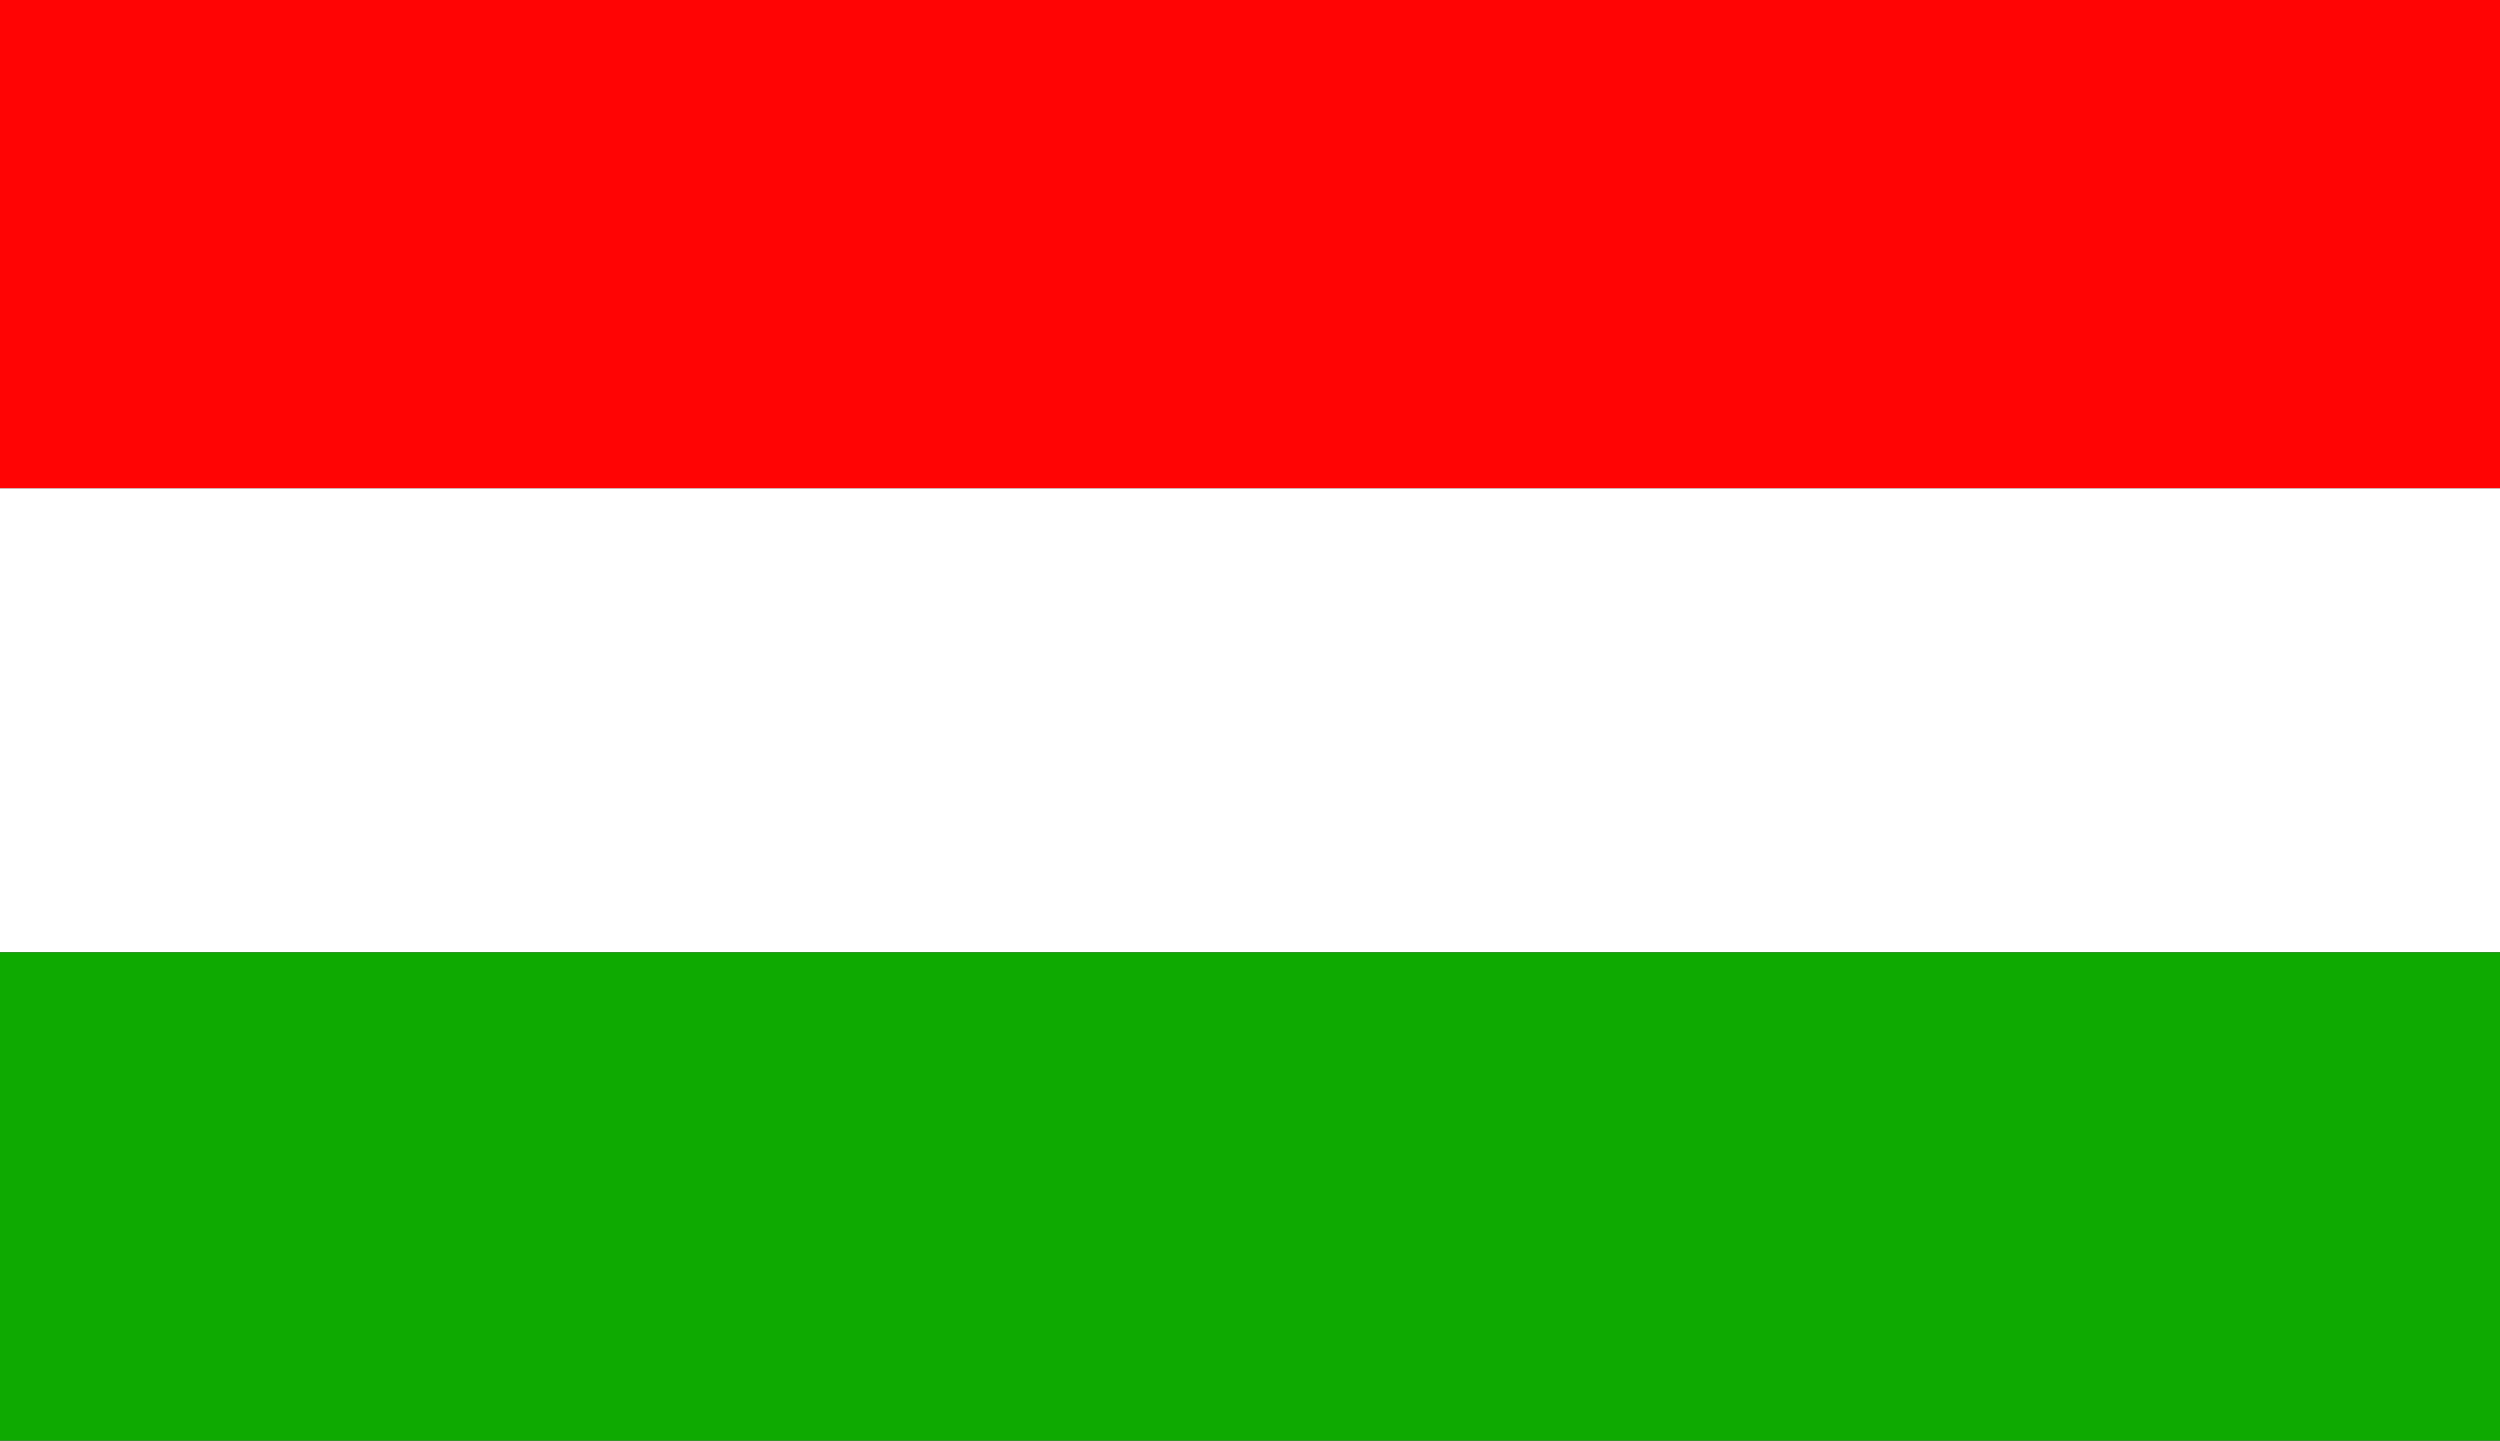
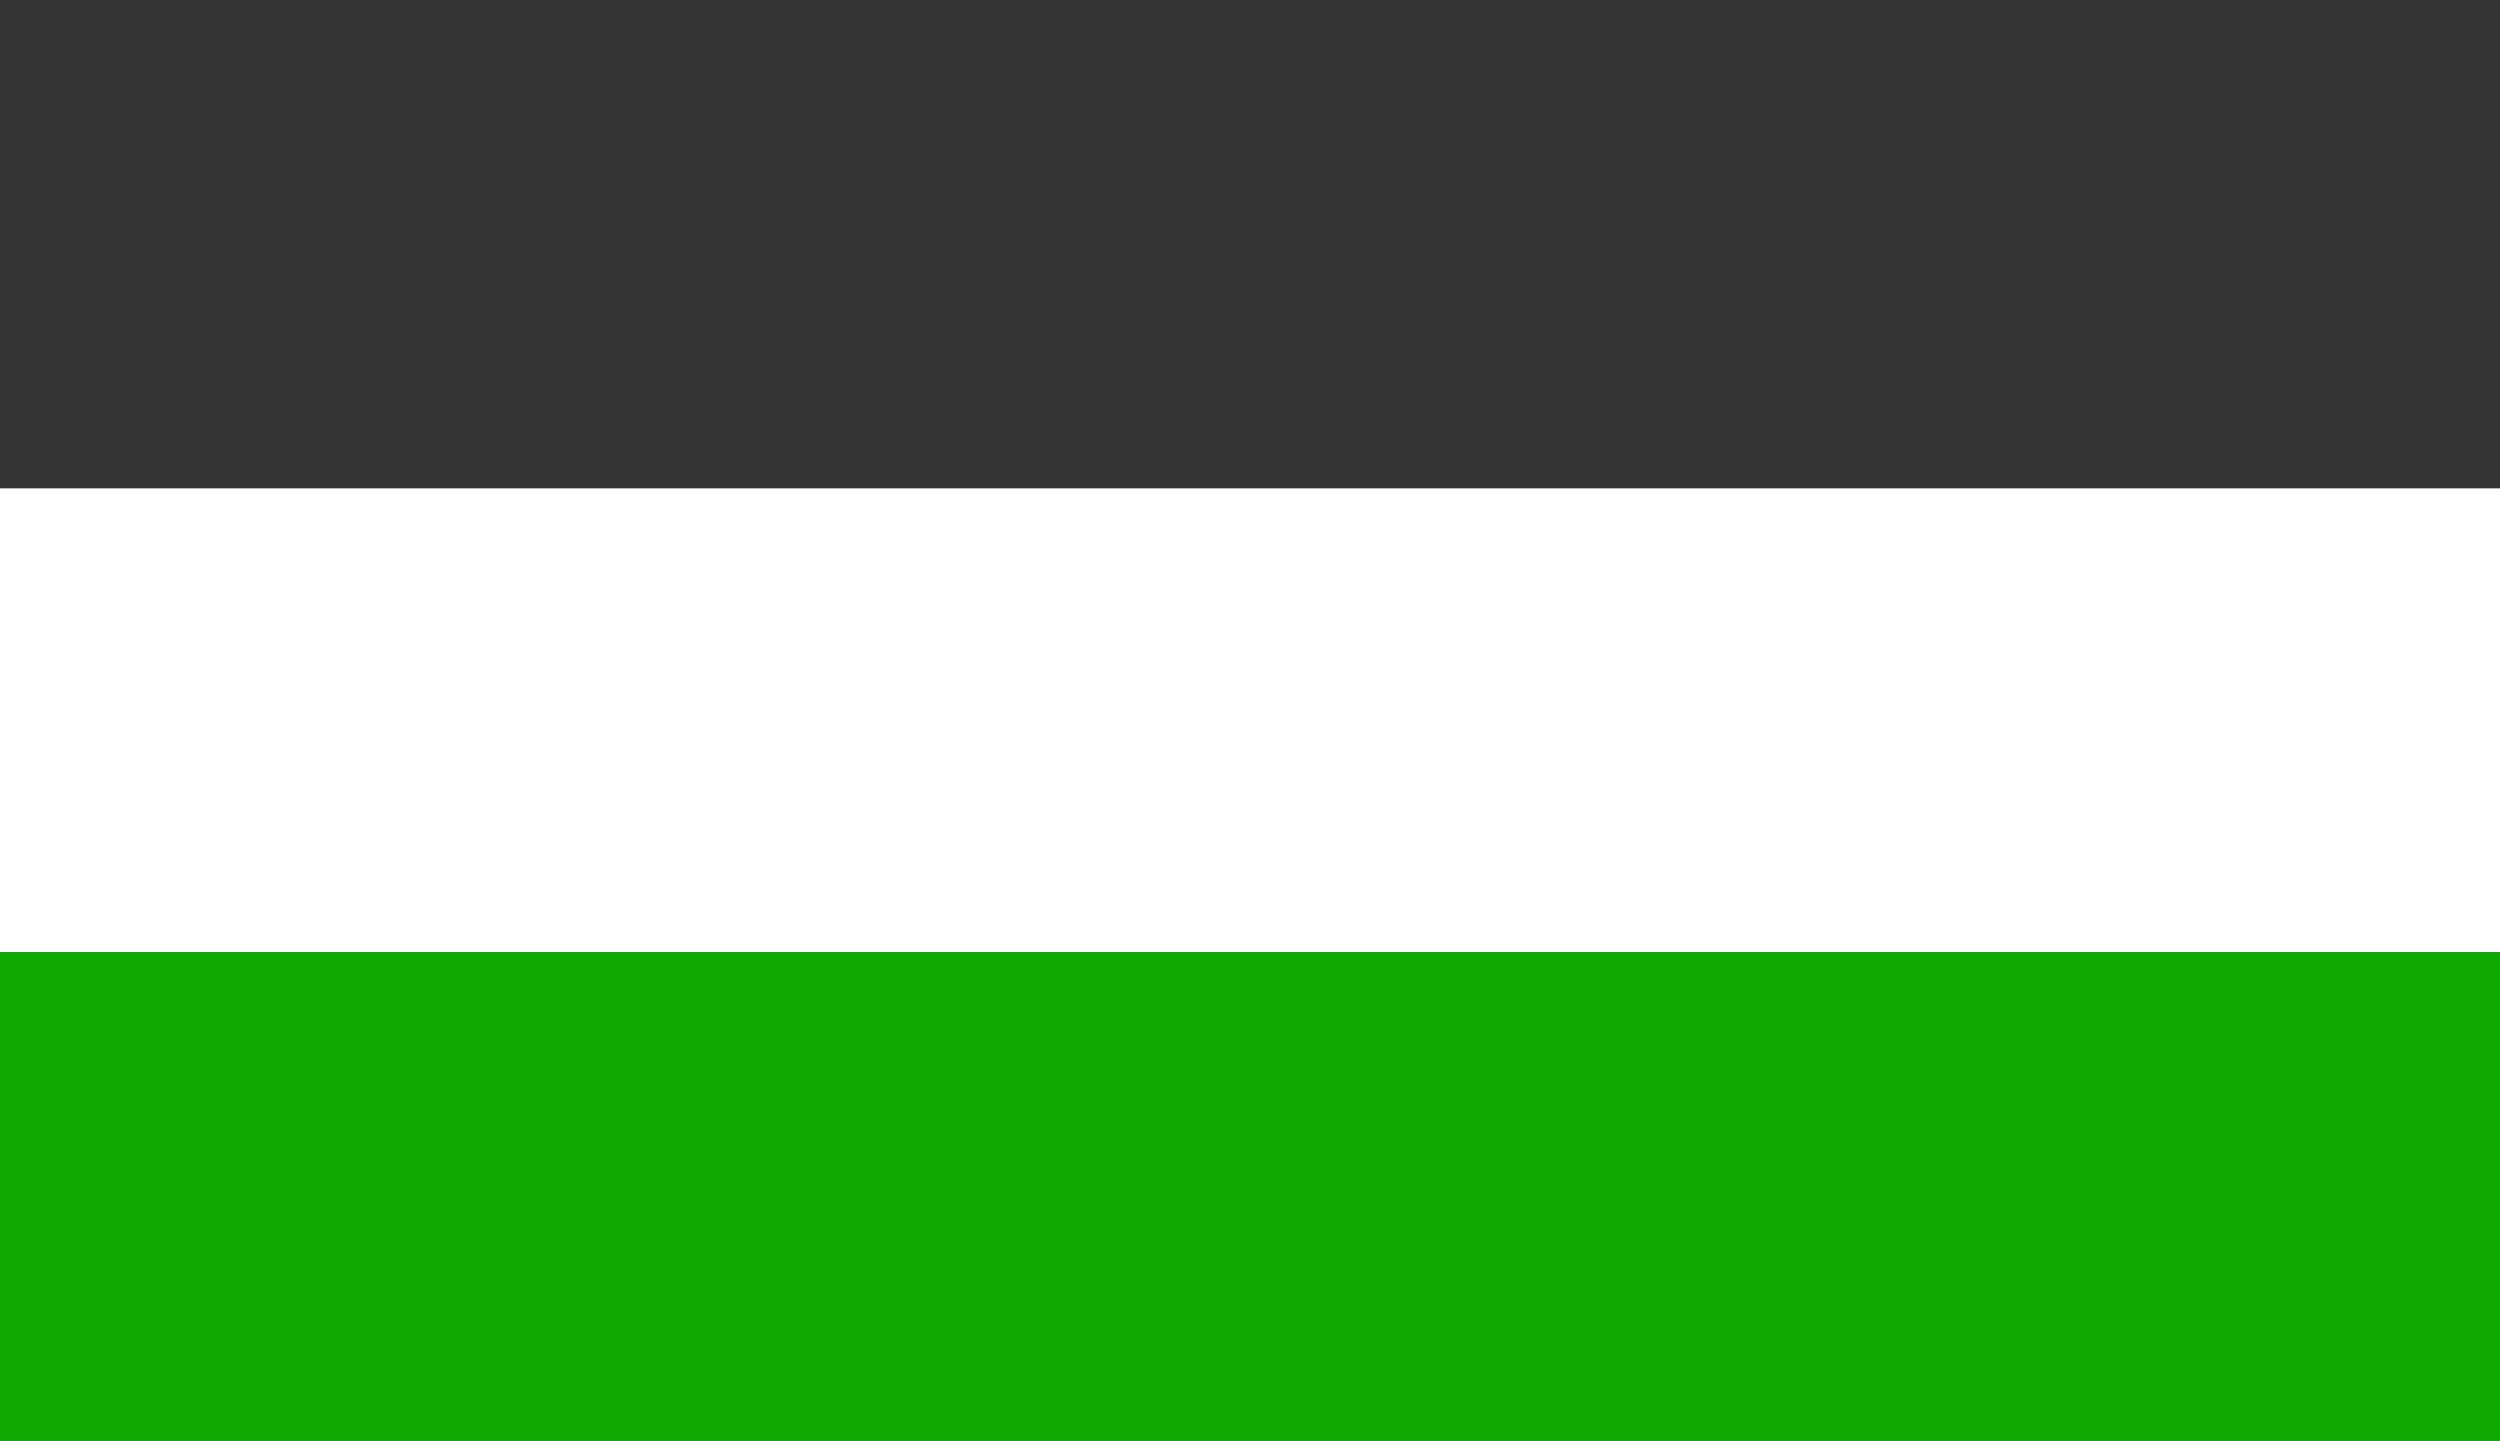
<svg xmlns="http://www.w3.org/2000/svg" width="59" height="34" viewBox="0 0 59 34" fill="none">
  <rect x="0" y="0" width="59" height="34" fill="#333333" stroke="none" />
-   <rect x="59" width="11.525" height="59" transform="rotate(90 59 0)" fill="#FF0404" />
  <rect x="59" y="11.525" width="10.949" height="59" transform="rotate(90 59 11.525)" fill="white" />
  <rect x="59" y="22.475" width="11.525" height="59" transform="rotate(90 59 22.475)" fill="#0EAA01" />
</svg>